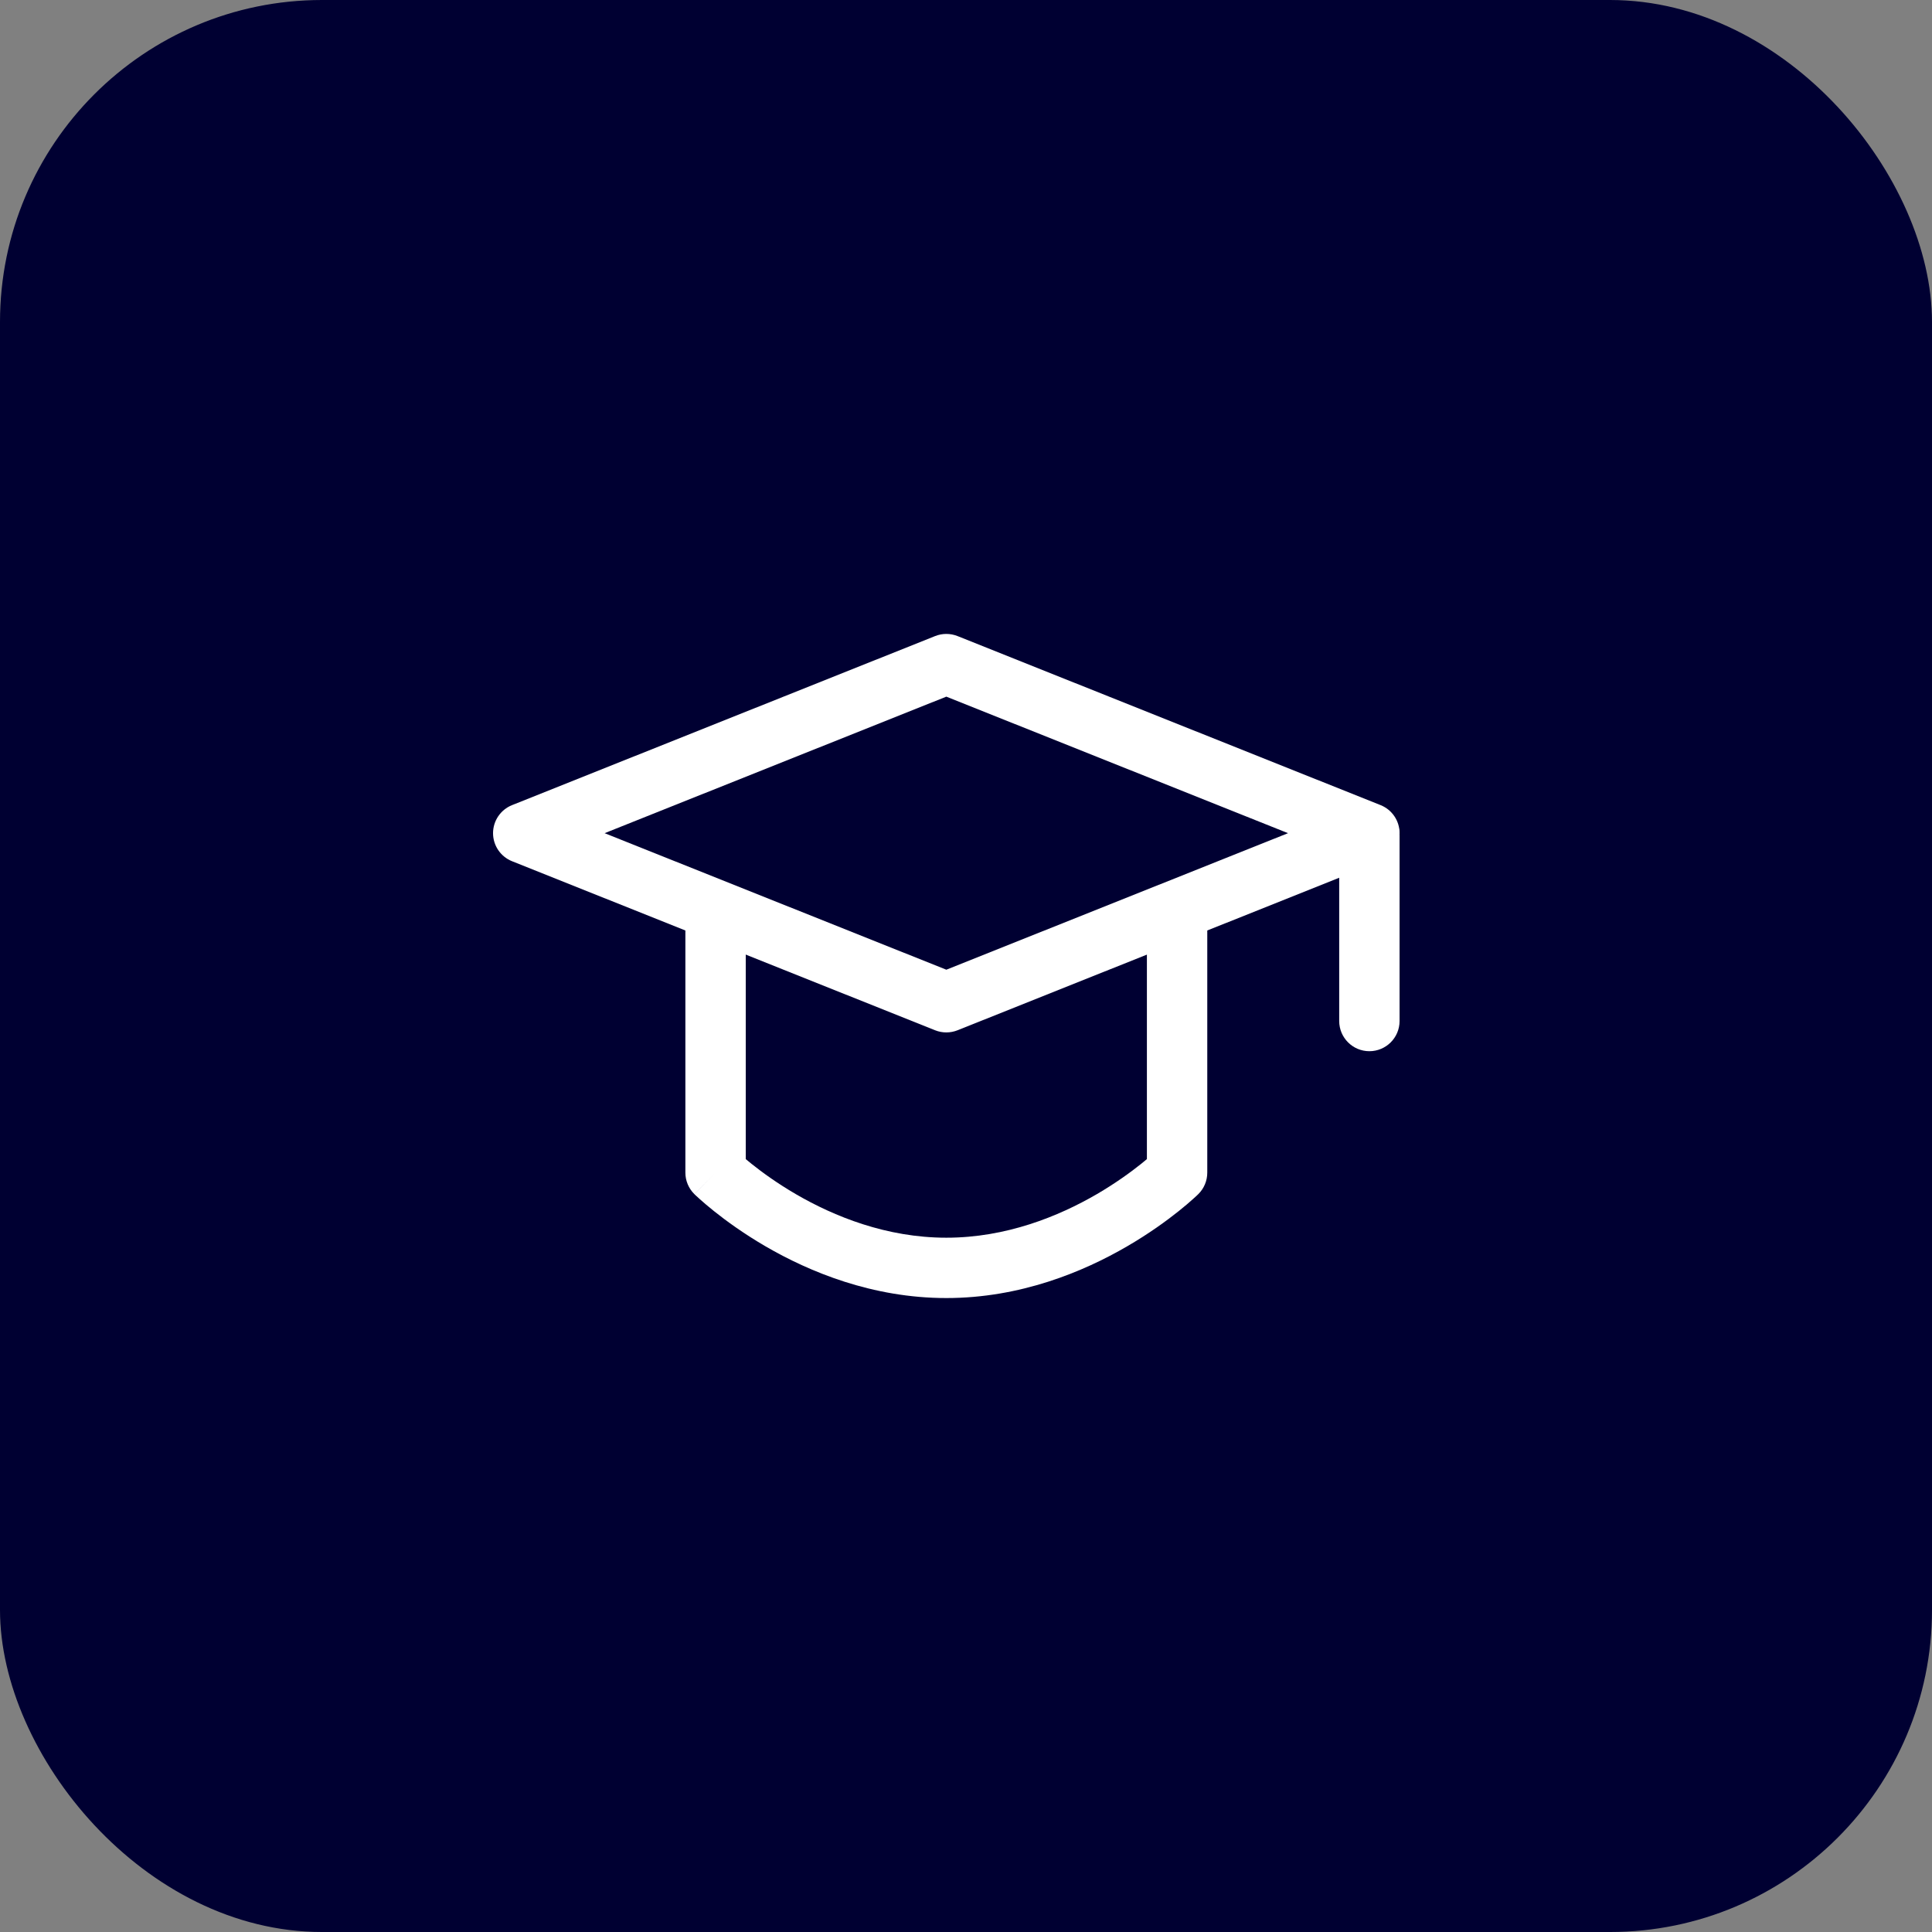
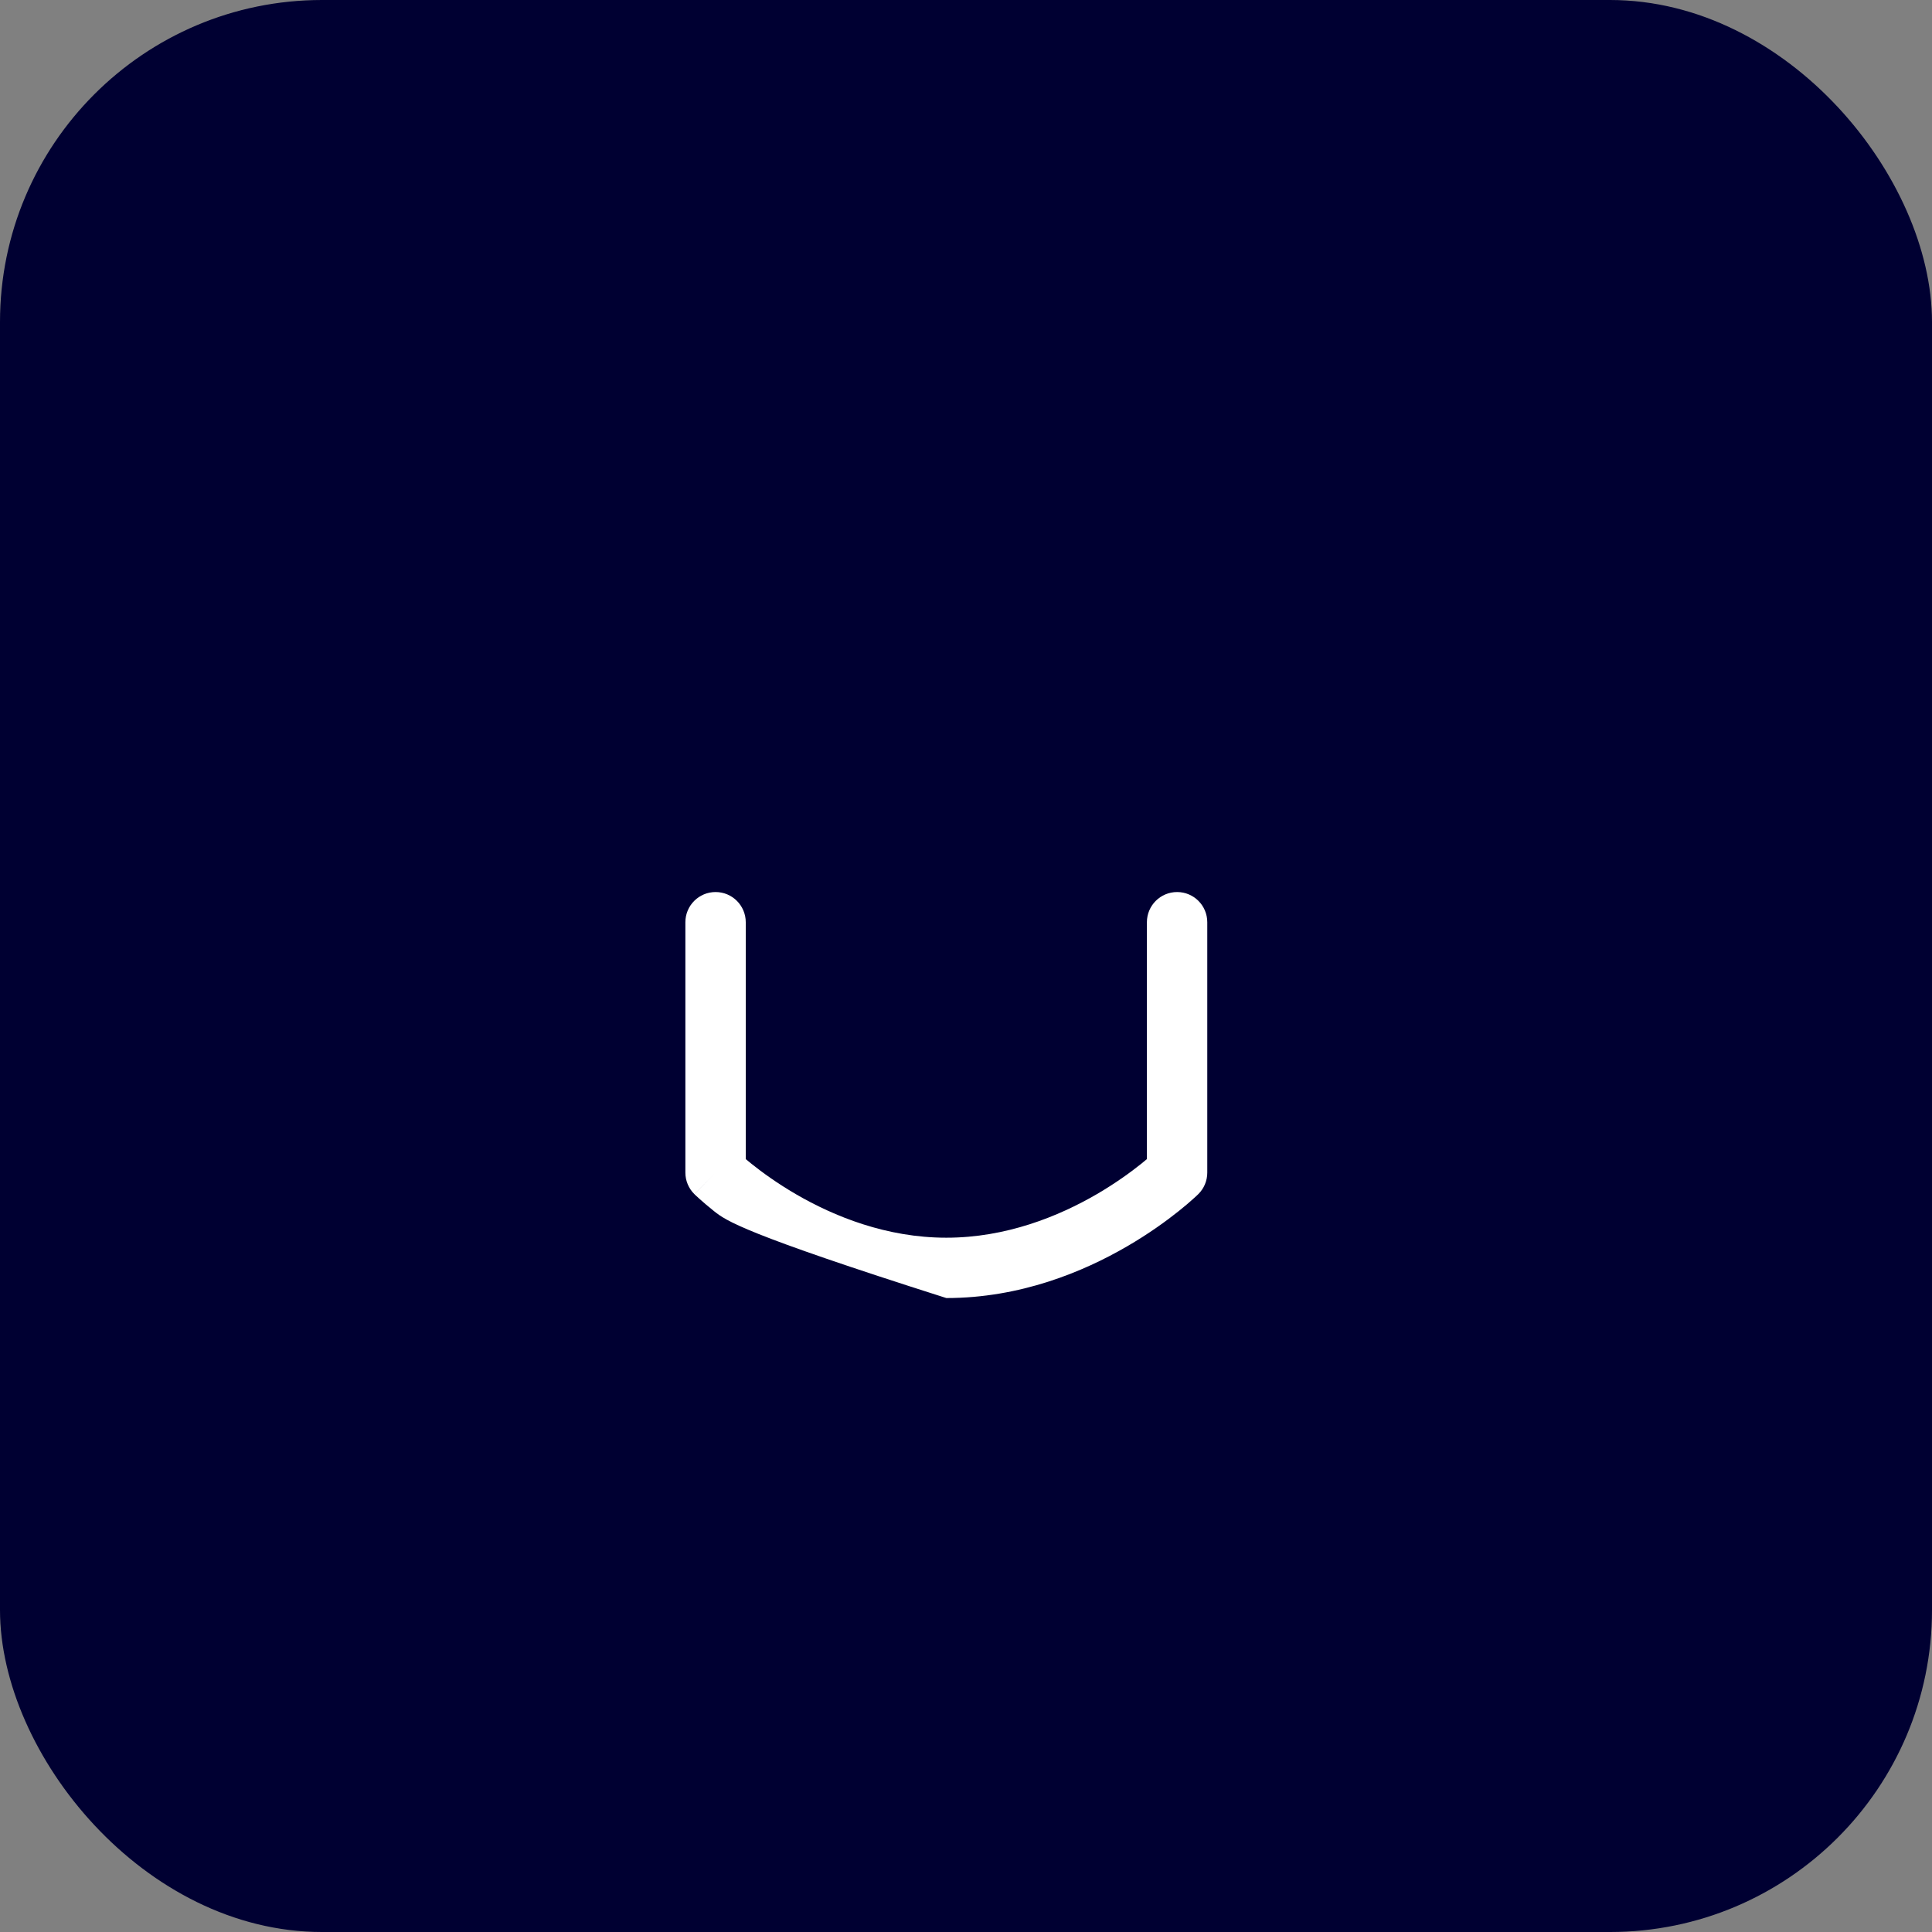
<svg xmlns="http://www.w3.org/2000/svg" width="60" height="60" viewBox="0 0 60 60" fill="none">
  <rect x="0" y="0" width="60" height="60" fill="#808080" stroke="none" />
  <rect width="60" height="60" rx="10" fill="#000032" />
-   <path d="M29.041 19.754C29.264 19.665 29.513 19.665 29.737 19.754L42.876 25.004C43.232 25.147 43.465 25.491 43.465 25.875C43.465 26.259 43.232 26.603 42.876 26.746L29.737 31.996C29.513 32.085 29.264 32.085 29.041 31.996L15.902 26.746C15.546 26.603 15.312 26.259 15.312 25.875C15.312 25.491 15.546 25.147 15.902 25.004L29.041 19.754ZM18.777 25.875L29.389 30.115L40.001 25.875L29.389 21.635L18.777 25.875Z" fill="white" />
-   <path d="M42.527 25.006C43.045 25.006 43.465 25.426 43.465 25.944V31.708C43.465 32.226 43.045 32.646 42.527 32.646C42.01 32.646 41.59 32.226 41.59 31.708V25.944C41.59 25.426 42.01 25.006 42.527 25.006Z" fill="white" />
-   <path d="M22.223 27.703C22.74 27.703 23.16 28.123 23.16 28.641V35.997C23.214 36.042 23.275 36.092 23.343 36.147C23.661 36.401 24.128 36.743 24.717 37.086C25.902 37.775 27.529 38.438 29.389 38.438C31.249 38.438 32.877 37.775 34.062 37.086C34.65 36.743 35.118 36.401 35.436 36.147C35.504 36.092 35.565 36.042 35.618 35.997V28.641C35.618 28.123 36.038 27.703 36.556 27.703C37.074 27.703 37.493 28.123 37.493 28.641V36.417C37.493 36.668 37.393 36.909 37.214 37.085L36.556 36.417C37.214 37.085 37.214 37.085 37.214 37.085L37.211 37.087L37.208 37.091L37.197 37.101L37.164 37.133C37.135 37.16 37.095 37.196 37.044 37.242C36.942 37.334 36.795 37.461 36.607 37.611C36.231 37.912 35.687 38.309 35.004 38.706C33.646 39.496 31.69 40.312 29.389 40.312C27.089 40.312 25.133 39.496 23.774 38.706C23.092 38.309 22.548 37.912 22.172 37.611C21.984 37.461 21.837 37.334 21.735 37.242C21.683 37.196 21.643 37.16 21.615 37.133L21.581 37.101L21.571 37.091L21.567 37.087L21.566 37.086C21.566 37.086 21.565 37.085 22.223 36.417L21.565 37.085C21.386 36.909 21.285 36.668 21.285 36.417V28.641C21.285 28.123 21.705 27.703 22.223 27.703Z" fill="white" />
+   <path d="M22.223 27.703C22.74 27.703 23.16 28.123 23.16 28.641V35.997C23.214 36.042 23.275 36.092 23.343 36.147C23.661 36.401 24.128 36.743 24.717 37.086C25.902 37.775 27.529 38.438 29.389 38.438C31.249 38.438 32.877 37.775 34.062 37.086C34.65 36.743 35.118 36.401 35.436 36.147C35.504 36.092 35.565 36.042 35.618 35.997V28.641C35.618 28.123 36.038 27.703 36.556 27.703C37.074 27.703 37.493 28.123 37.493 28.641V36.417C37.493 36.668 37.393 36.909 37.214 37.085L36.556 36.417C37.214 37.085 37.214 37.085 37.214 37.085L37.211 37.087L37.208 37.091L37.197 37.101L37.164 37.133C37.135 37.16 37.095 37.196 37.044 37.242C36.942 37.334 36.795 37.461 36.607 37.611C36.231 37.912 35.687 38.309 35.004 38.706C33.646 39.496 31.69 40.312 29.389 40.312C23.092 38.309 22.548 37.912 22.172 37.611C21.984 37.461 21.837 37.334 21.735 37.242C21.683 37.196 21.643 37.16 21.615 37.133L21.581 37.101L21.571 37.091L21.567 37.087L21.566 37.086C21.566 37.086 21.565 37.085 22.223 36.417L21.565 37.085C21.386 36.909 21.285 36.668 21.285 36.417V28.641C21.285 28.123 21.705 27.703 22.223 27.703Z" fill="white" />
</svg>